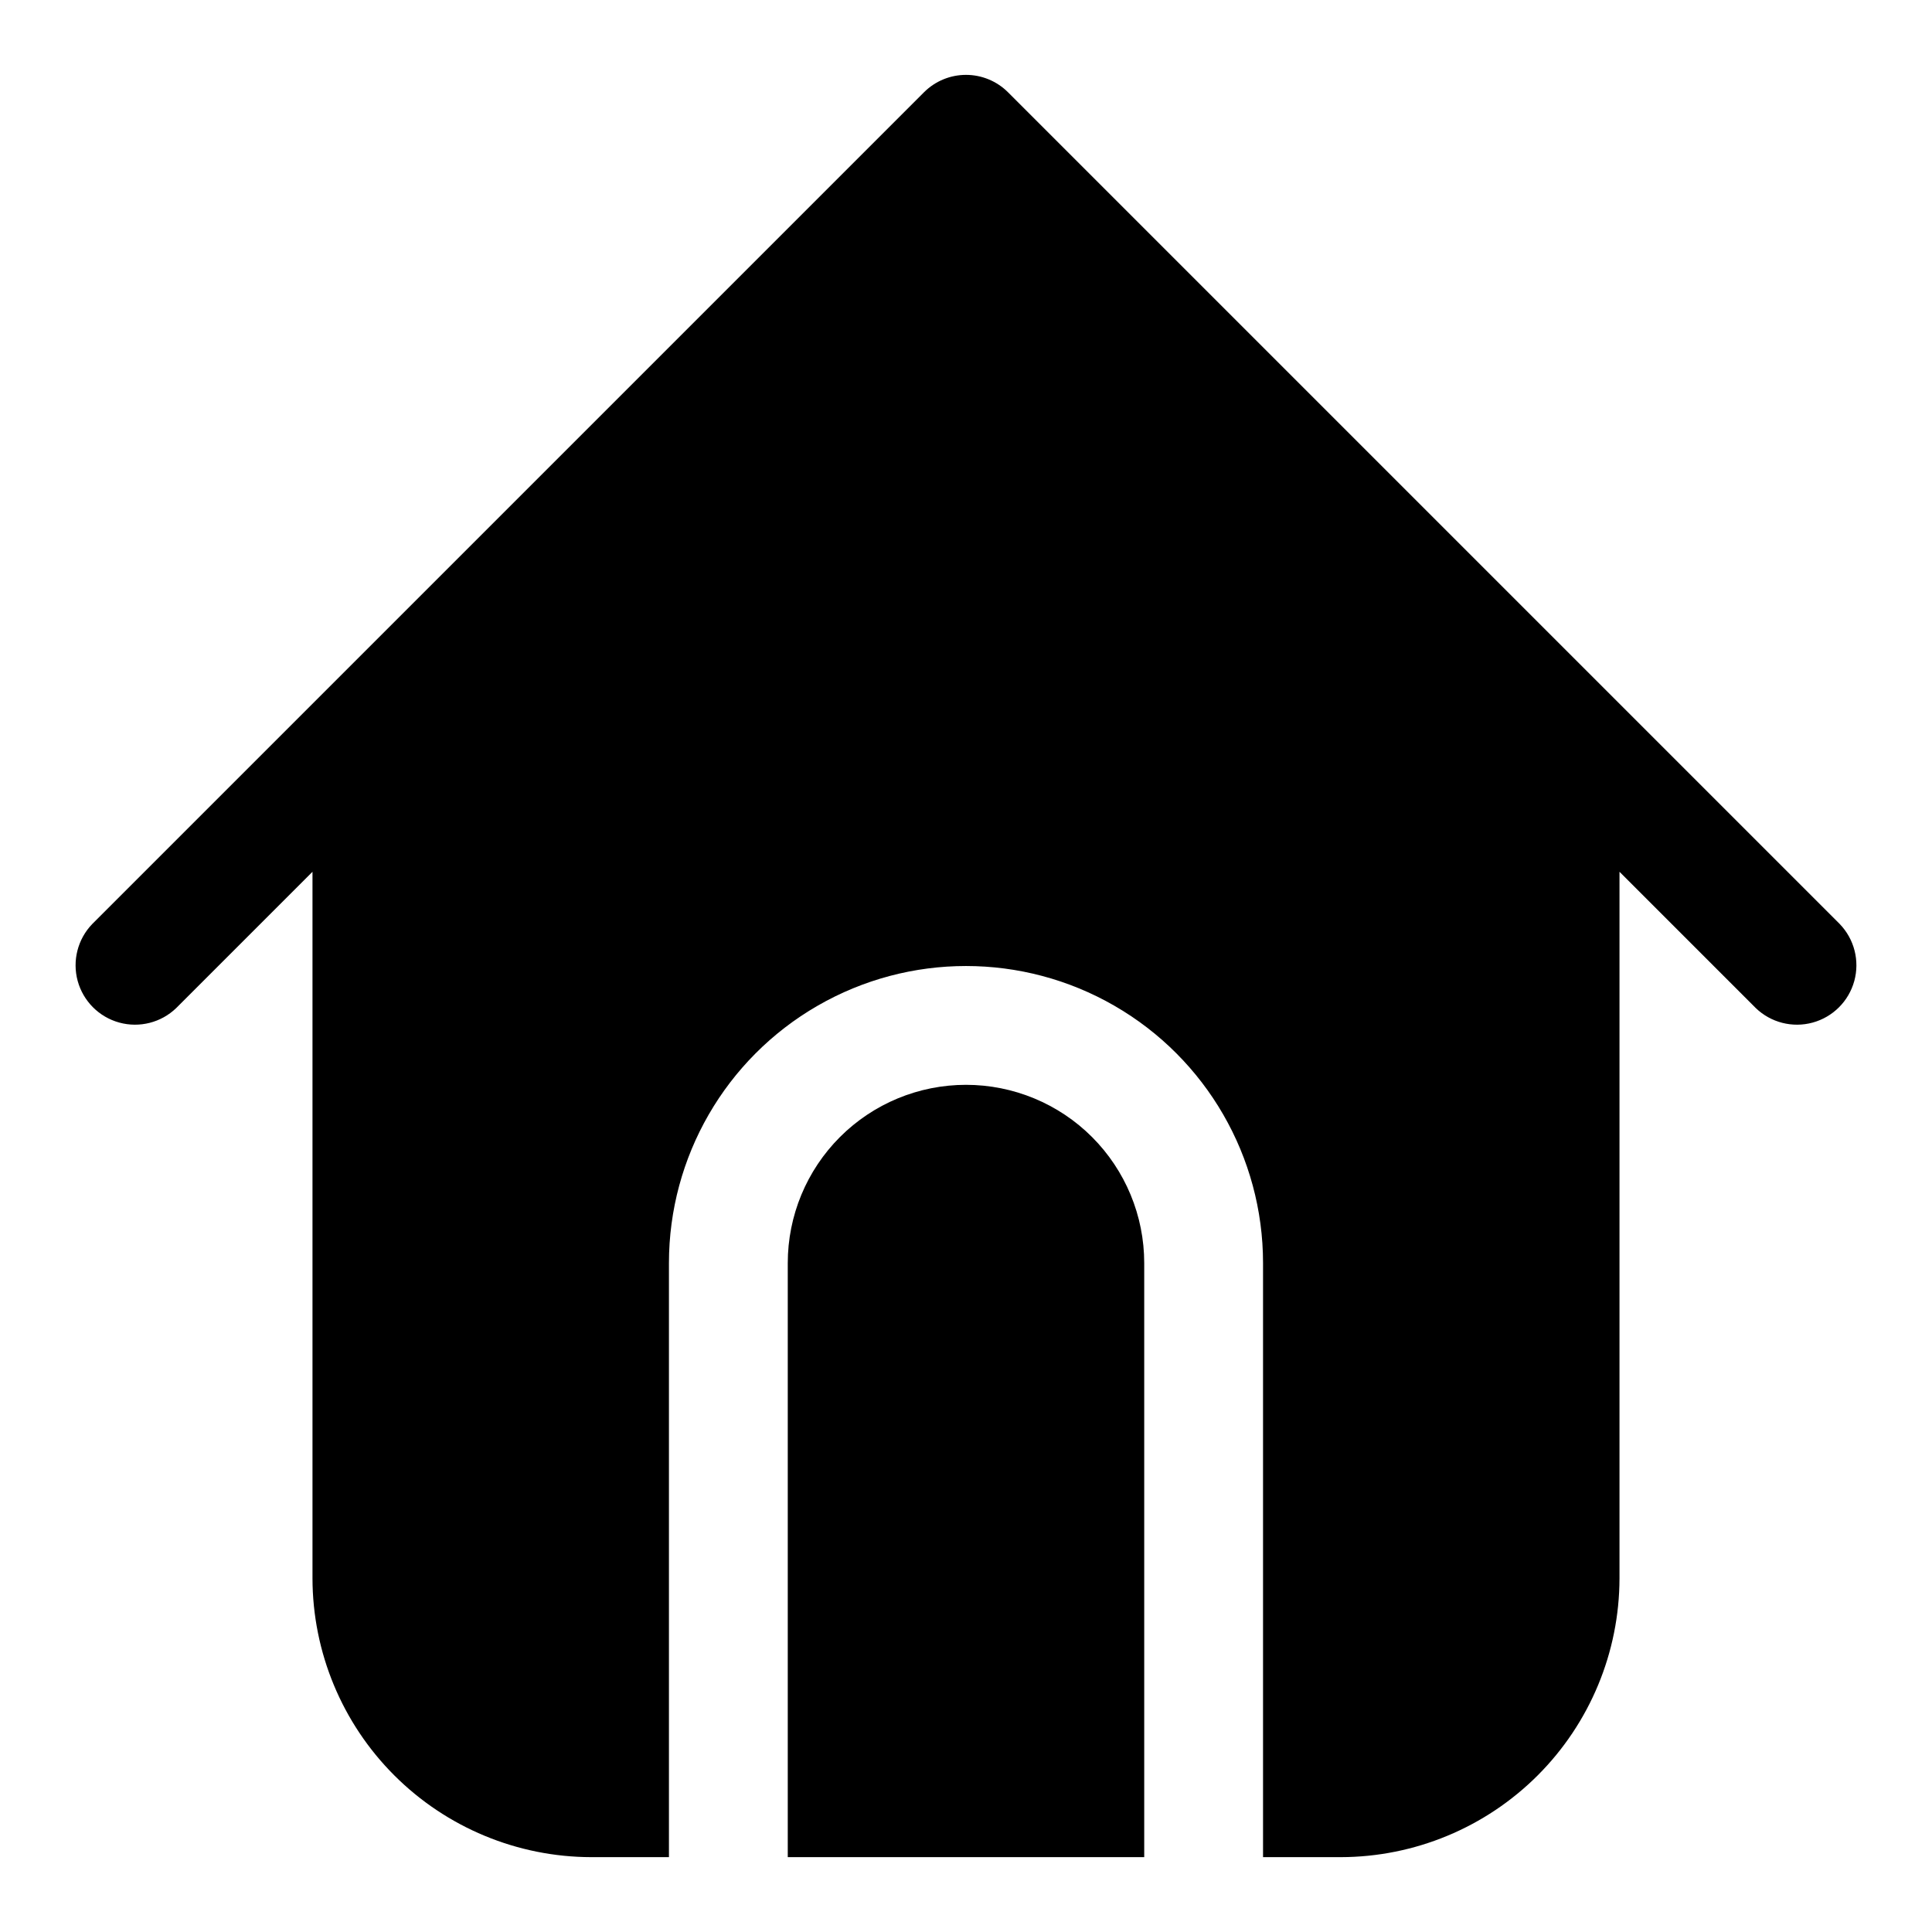
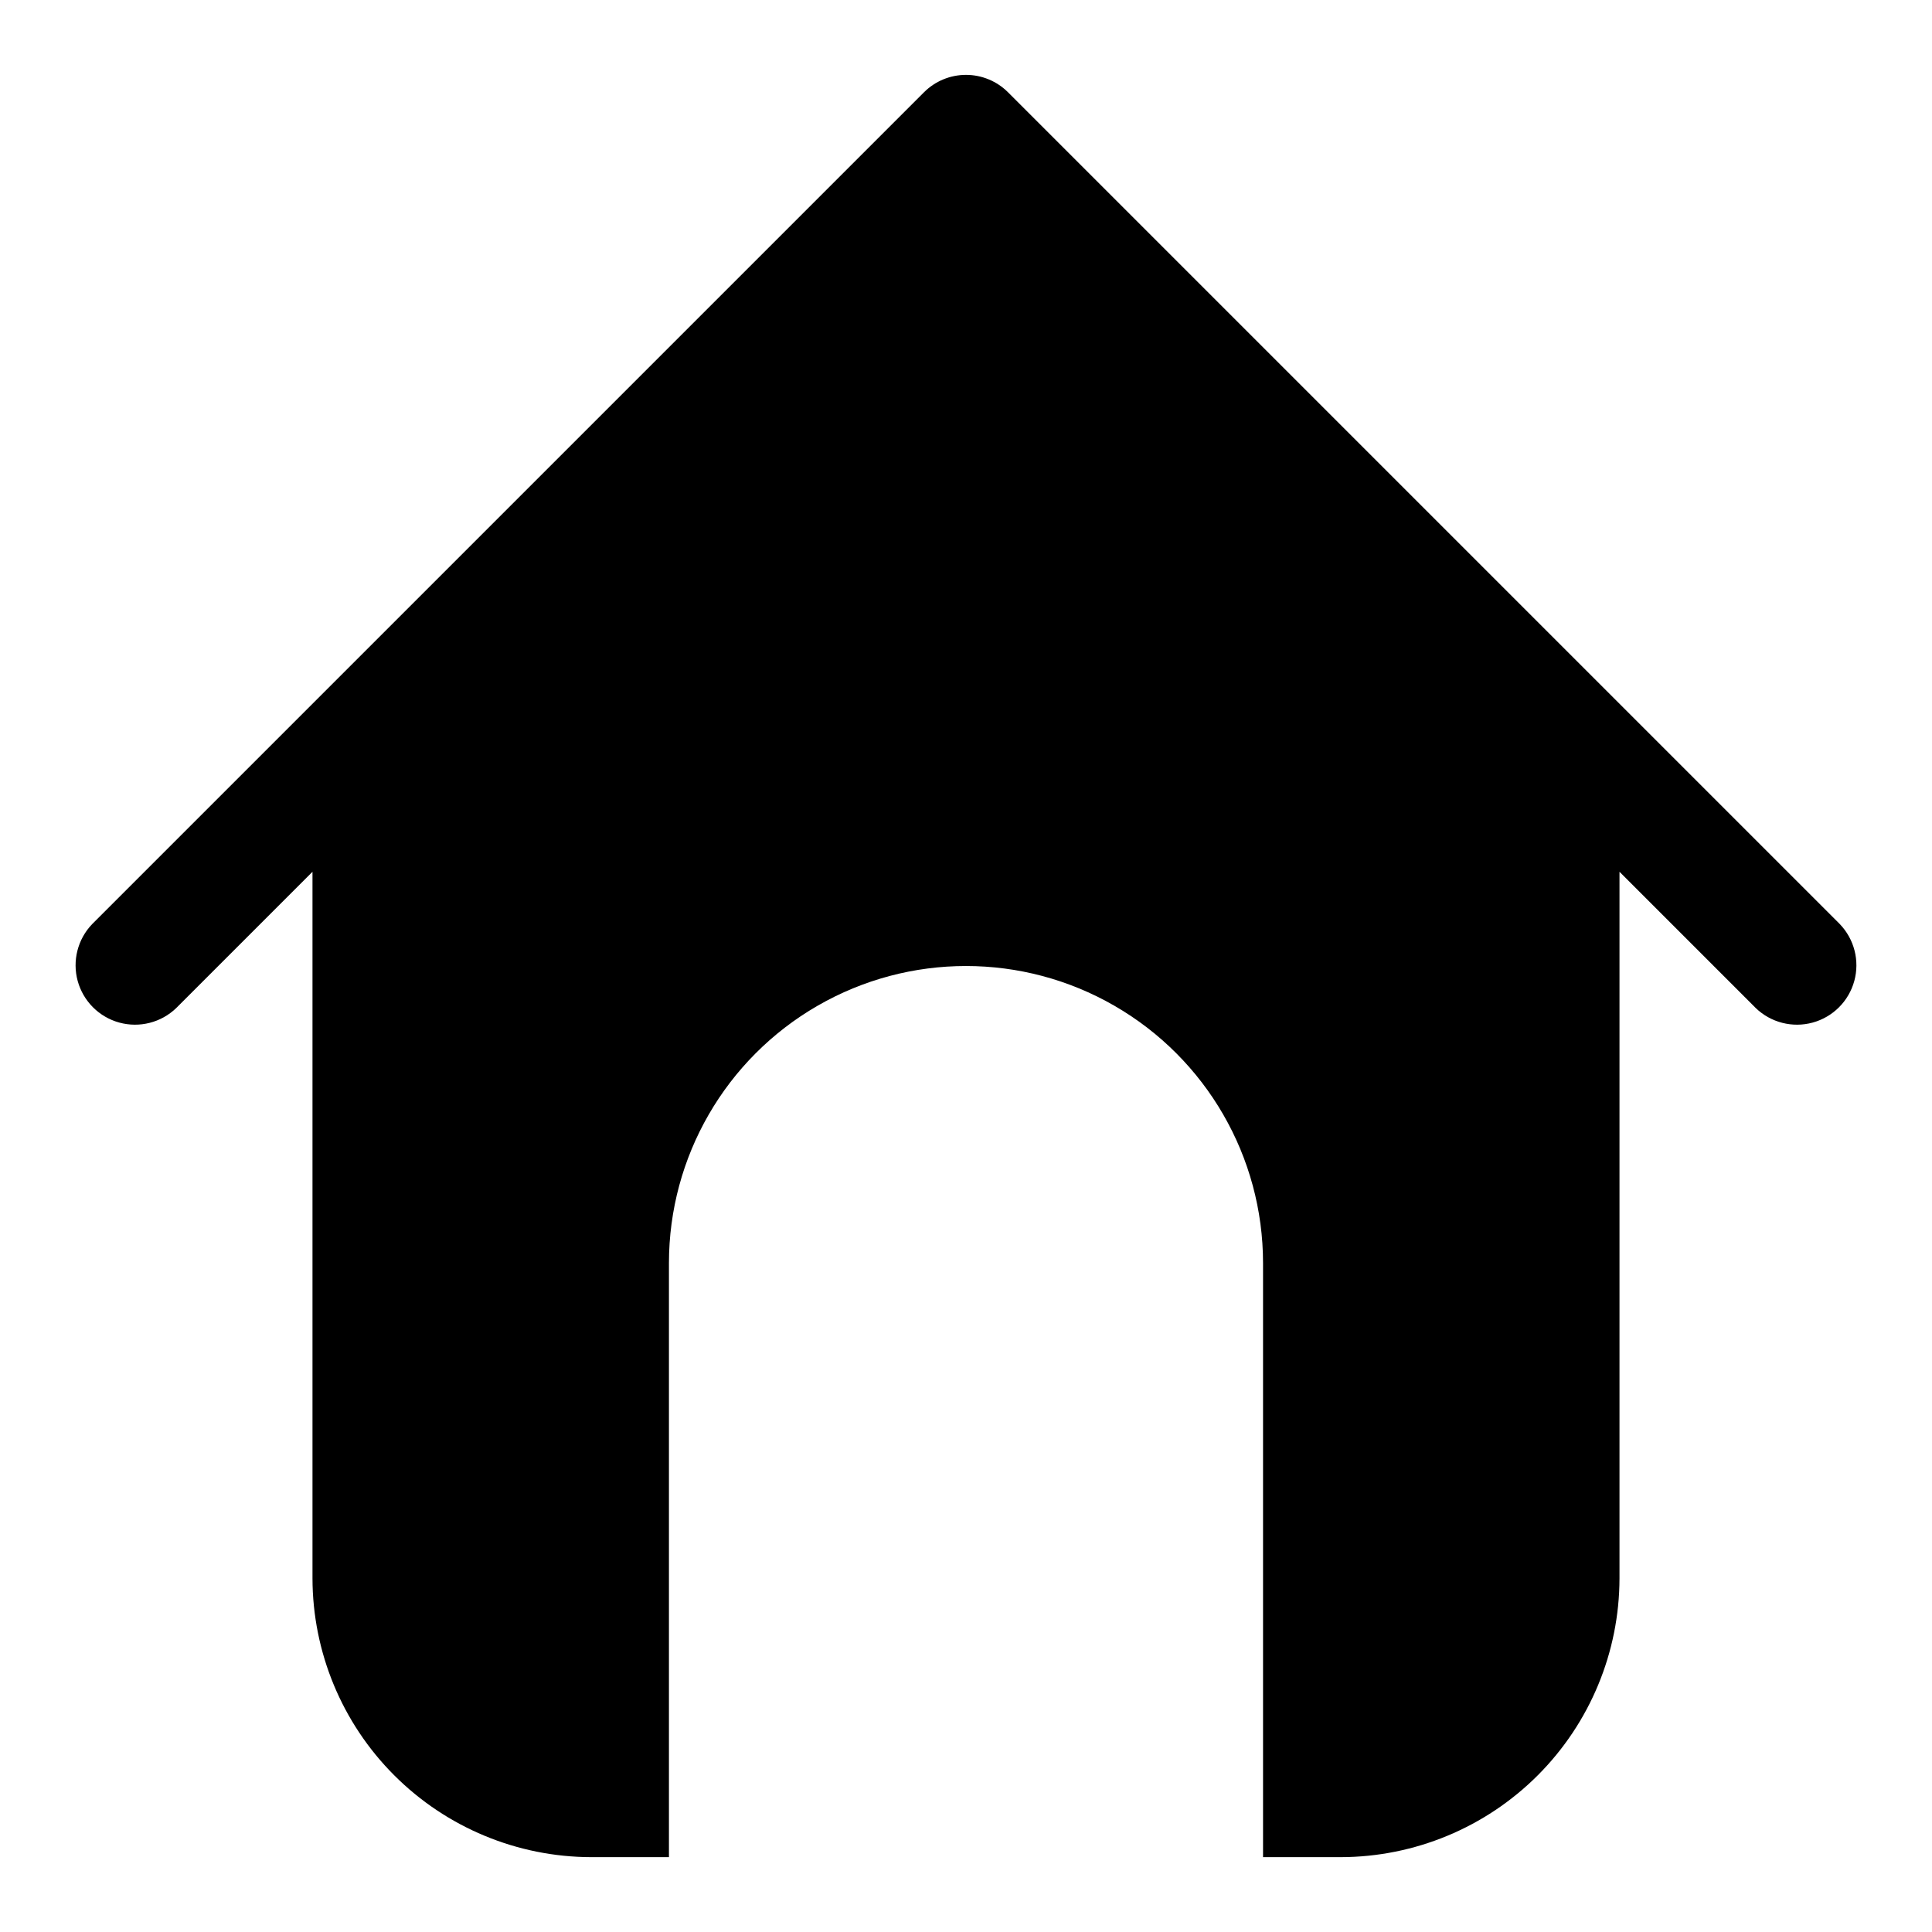
<svg xmlns="http://www.w3.org/2000/svg" fill="#000000" width="800px" height="800px" version="1.1" viewBox="144 144 512 512">
  <g>
-     <path d="m400 431.49c-12.527 0-24.543 4.973-33.398 13.832-8.859 8.859-13.836 20.871-13.836 33.398v157.44h94.465v-157.44c0-12.527-4.977-24.539-13.832-33.398-8.859-8.859-20.875-13.832-33.398-13.832z" />
    <path d="m631.55 388.87-220.42-220.42c-2.953-2.949-6.957-4.609-11.129-4.609-4.176 0-8.18 1.66-11.133 4.609l-220.42 220.42c-3.859 4-5.328 9.738-3.859 15.102 1.473 5.359 5.66 9.551 11.023 11.02 5.359 1.469 11.102 0.004 15.098-3.859l36.102-36.102v187.26c0.035 19.582 7.828 38.352 21.676 52.195 13.844 13.848 32.613 21.641 52.195 21.676h20.594v-157.44c0-28.125 15.004-54.113 39.359-68.172 24.359-14.062 54.367-14.062 78.723 0 24.355 14.059 39.359 40.047 39.359 68.172v157.44h20.594c19.582-0.035 38.352-7.828 52.199-21.676 13.844-13.844 21.637-32.613 21.672-52.195v-187.26l36.102 36.102c3.996 3.863 9.738 5.328 15.098 3.859 5.363-1.469 9.551-5.66 11.023-11.02 1.469-5.363 0.004-11.102-3.859-15.102z" />
  </g>
</svg>